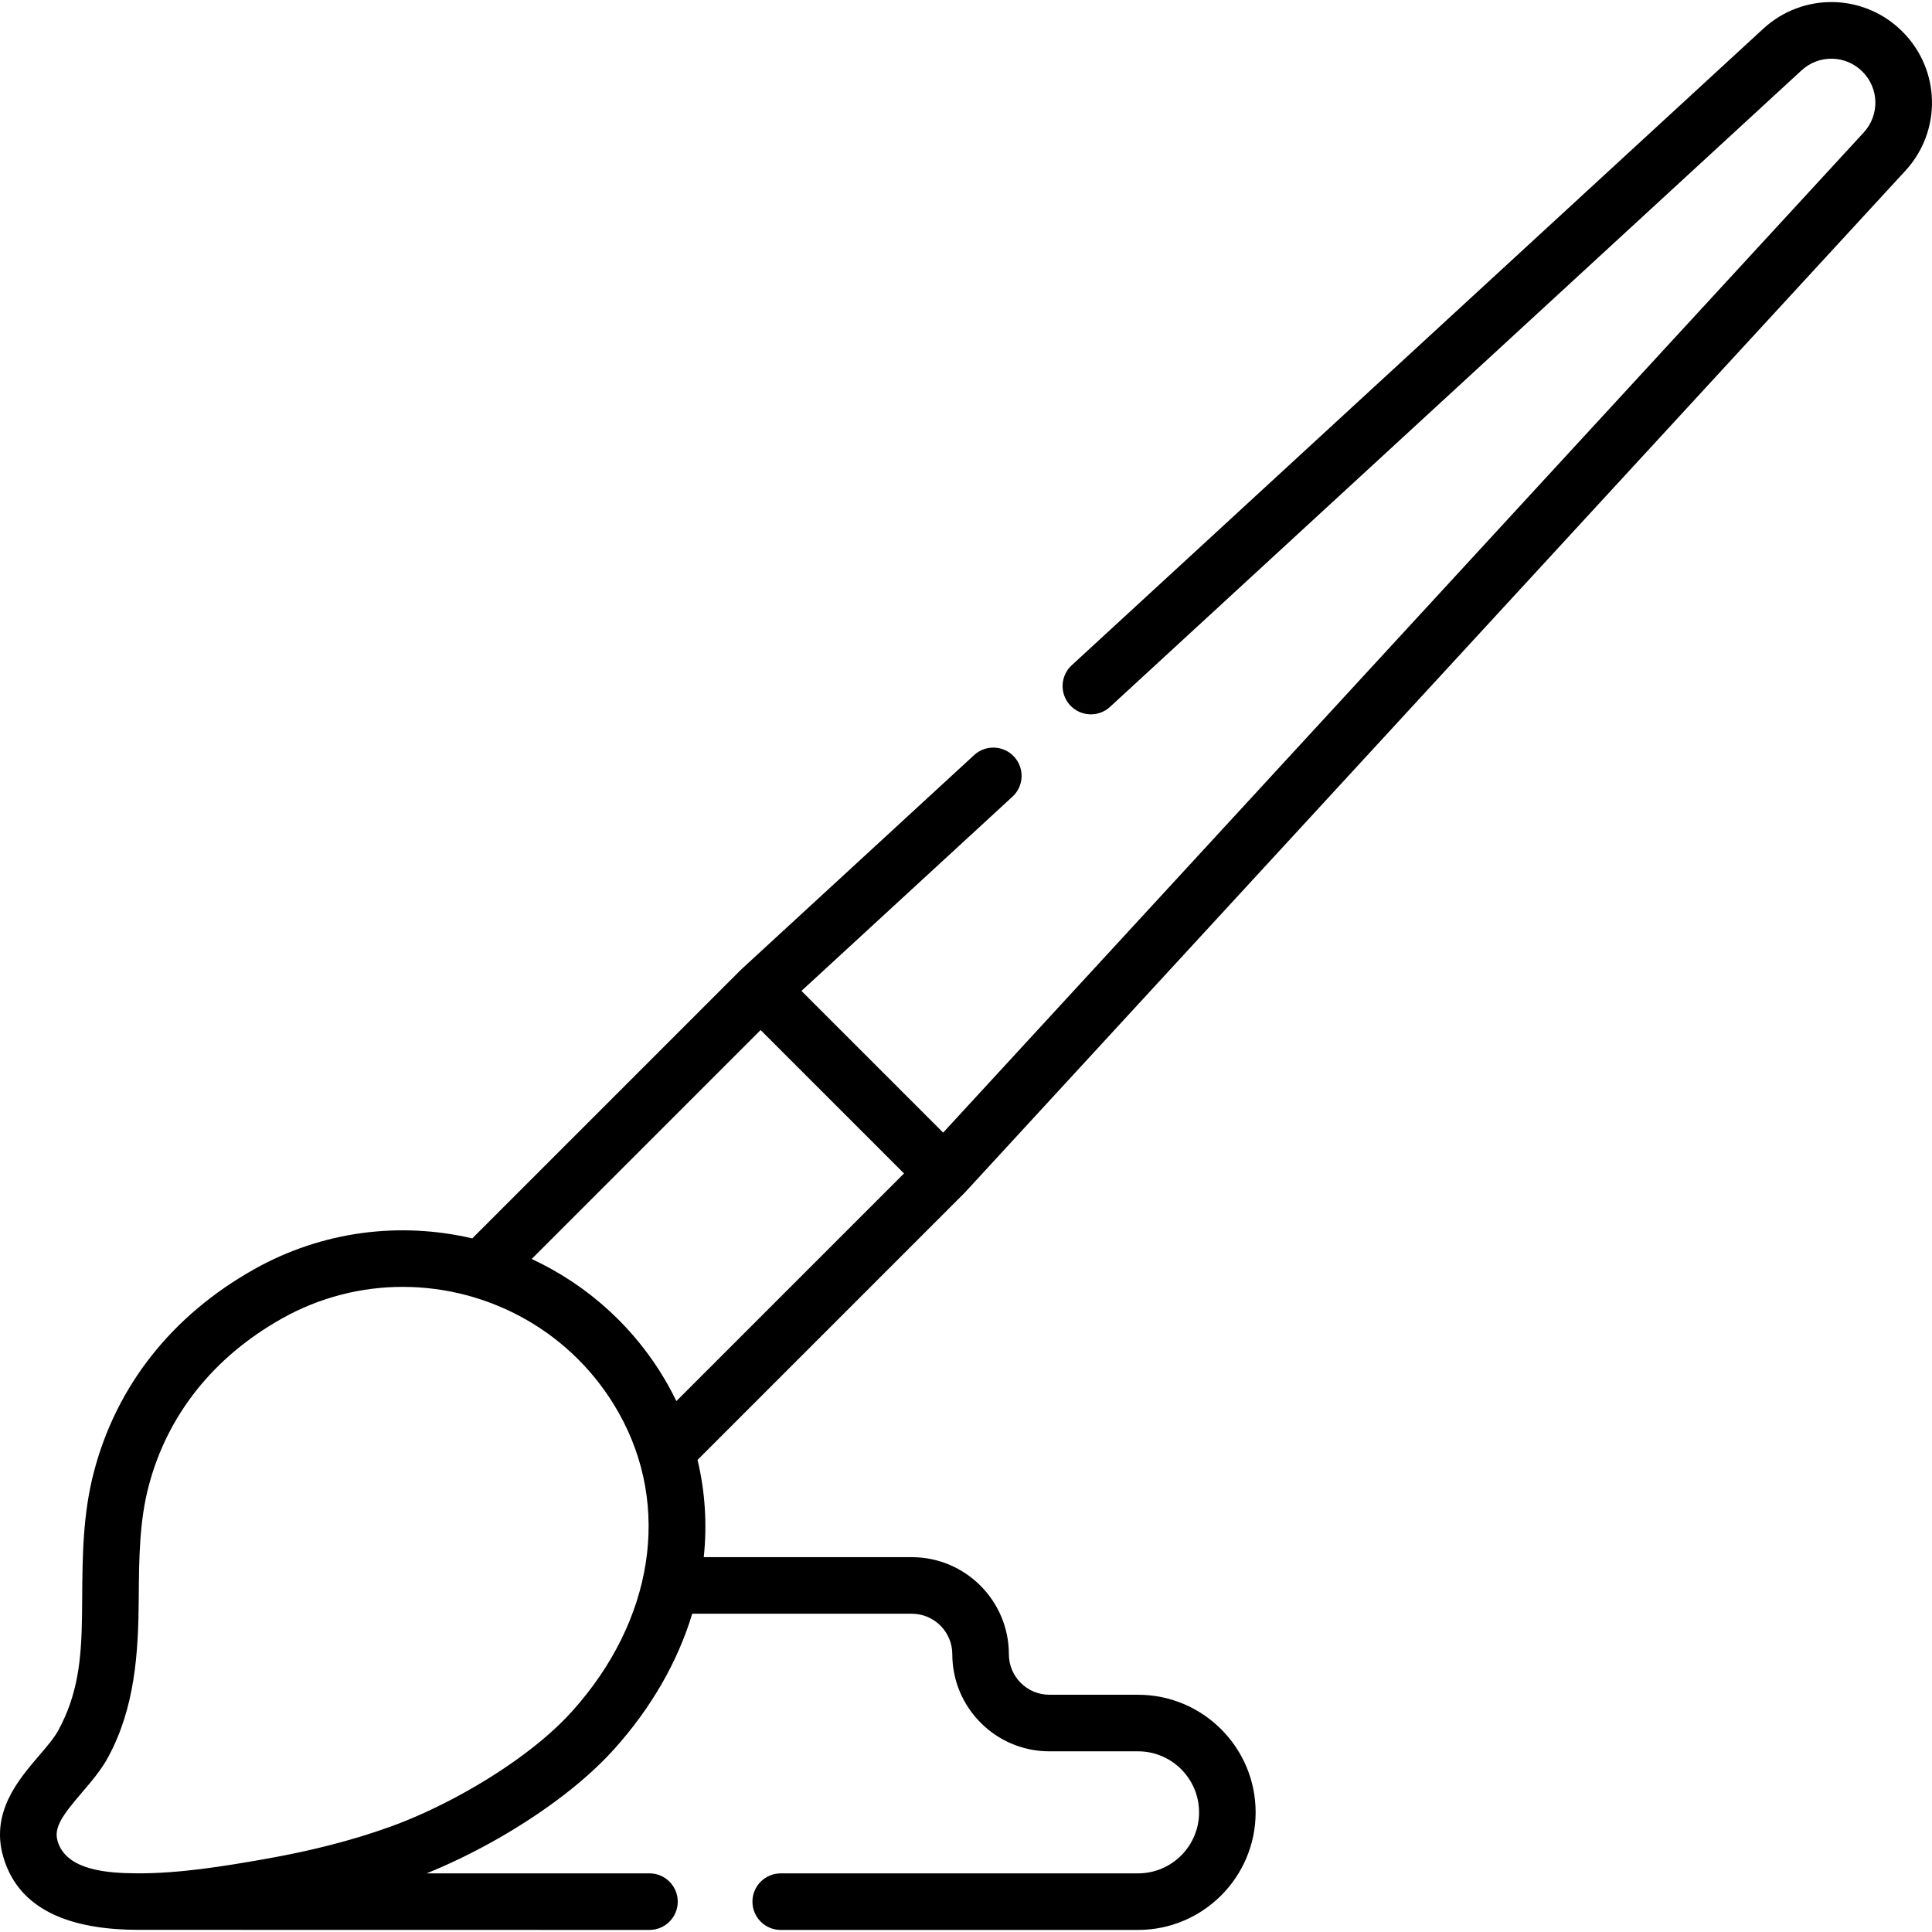
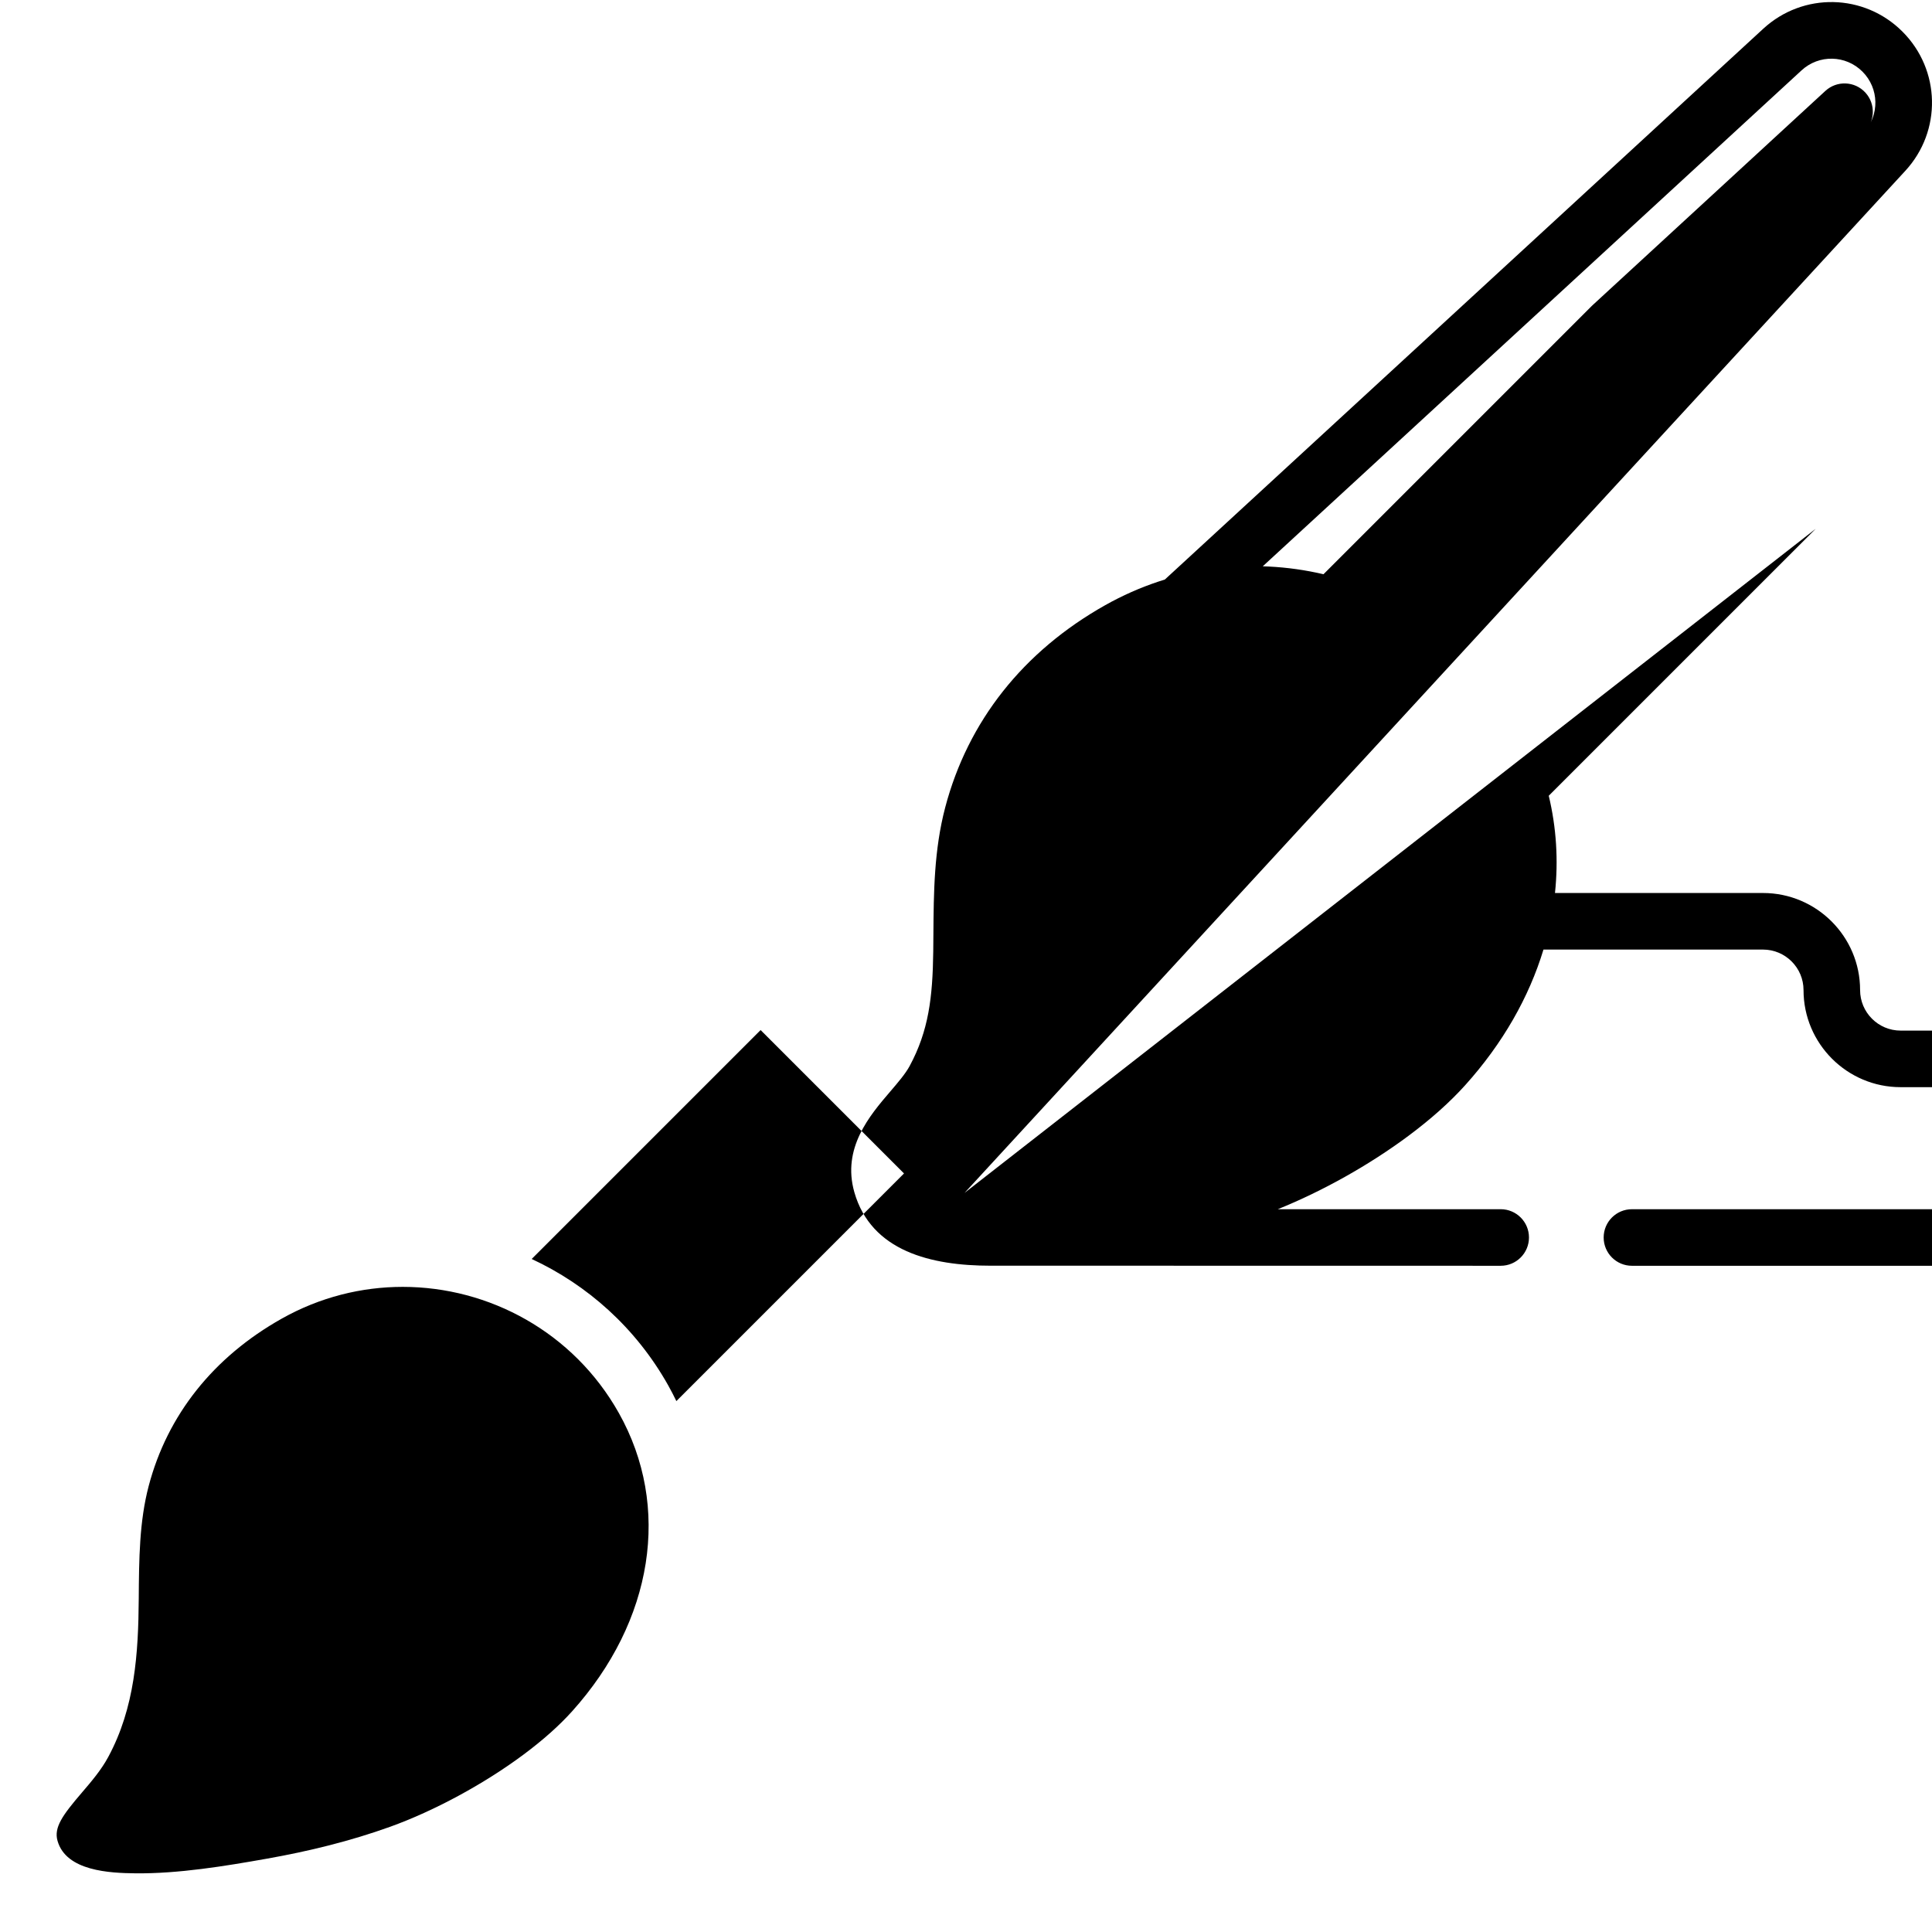
<svg xmlns="http://www.w3.org/2000/svg" id="Capa_1" height="512" viewBox="0 0 512 512" width="512">
  <g>
    <g>
-       <path d="m255.58 316.157c.034-.035.071-.067.105-.103l249.24-270.78c9.718-10.548 9.385-26.755-.756-36.896-10.141-10.141-26.348-10.473-36.893-.758l-183.258 168.679c-3.046 2.804-3.242 7.545-.439 10.591 2.803 3.045 7.545 3.242 10.591.439l183.26-168.682c4.613-4.25 11.702-4.104 16.139.332 4.435 4.435 4.581 11.524.328 16.141l-243.951 265.033-6.367-6.366-31.186-31.185 55.921-51.473c3.046-2.804 3.242-7.545.439-10.591-2.803-3.045-7.546-3.242-10.591-.439l-61.67 56.763c-.038.035-.07.074-.107.109-.038.037-.079.068-.117.105l-71.112 71.112c-18.963-4.439-39.572-2.083-57.844 8.198-21.73 12.226-36.394 30.763-42.407 53.605-2.966 11.27-3.048 22.591-3.128 33.539-.011 1.563-.022 3.126-.042 4.686-.155 12.133-1.227 20.981-6.252 30.298-1.1 2.04-3.068 4.338-5.153 6.771-5.415 6.32-12.83 14.976-9.505 26.666 4.47 15.691 20.432 19.483 36.091 19.483.182 0 .364-.004.547-.005.146.009 134.652.023 134.652.023 4.14 0 7.495-3.355 7.495-7.496s-3.356-7.495-7.495-7.495h-59.06c11.864-4.789 24.251-11.726 34.624-19.448 5.926-4.411 10.98-8.923 15.021-13.41 9.974-11.075 16.923-23.328 20.75-35.948h58.183c5.92 0 10.736 4.816 10.736 10.736 0 14.186 11.541 25.727 25.726 25.727h23.497c8.917 0 16.172 7.254 16.172 16.172s-7.255 16.172-16.172 16.172h-94.695c-4.14 0-7.495 3.355-7.495 7.495s3.356 7.496 7.495 7.496h94.695c17.183 0 31.163-13.98 31.163-31.163s-13.979-31.163-31.163-31.163h-23.497c-5.919 0-10.735-4.816-10.735-10.736 0-14.186-11.541-25.727-25.727-25.727h-55.131c.913-8.649.381-17.322-1.652-25.769l70.617-70.618c.042-.038.075-.08.113-.12zm-104.017 137.415c-3.381 3.754-7.698 7.595-12.833 11.418-10.435 7.768-23.65 14.919-35.35 19.128-10.585 3.806-21.549 6.48-32.616 8.444-11.219 1.991-23.494 4.009-34.906 3.887-6.704-.071-18.333-.572-20.614-8.608-1.008-3.552 1.313-6.78 6.472-12.802 2.507-2.927 5.1-5.954 6.964-9.409 7.078-13.125 7.987-27.434 8.089-41.99.076-10.483.148-20.385 2.634-29.832 4.956-18.827 17.149-34.166 35.26-44.357 10.144-5.708 21.173-8.417 32.059-8.417 22.938 0 45.236 12.032 57.262 33.401 13.96 24.806 9.2 55.128-12.421 79.137zm27.68-82.267c-.69-1.418-1.41-2.829-2.194-4.222-8.57-15.228-21.394-26.577-36.146-33.44l60.666-60.666 38.001 38z" />
+       <path d="m255.58 316.157c.034-.035.071-.067.105-.103l249.24-270.78c9.718-10.548 9.385-26.755-.756-36.896-10.141-10.141-26.348-10.473-36.893-.758l-183.258 168.679c-3.046 2.804-3.242 7.545-.439 10.591 2.803 3.045 7.545 3.242 10.591.439l183.26-168.682c4.613-4.25 11.702-4.104 16.139.332 4.435 4.435 4.581 11.524.328 16.141c3.046-2.804 3.242-7.545.439-10.591-2.803-3.045-7.546-3.242-10.591-.439l-61.67 56.763c-.038.035-.07.074-.107.109-.038.037-.079.068-.117.105l-71.112 71.112c-18.963-4.439-39.572-2.083-57.844 8.198-21.73 12.226-36.394 30.763-42.407 53.605-2.966 11.27-3.048 22.591-3.128 33.539-.011 1.563-.022 3.126-.042 4.686-.155 12.133-1.227 20.981-6.252 30.298-1.1 2.04-3.068 4.338-5.153 6.771-5.415 6.32-12.83 14.976-9.505 26.666 4.47 15.691 20.432 19.483 36.091 19.483.182 0 .364-.004.547-.005.146.009 134.652.023 134.652.023 4.14 0 7.495-3.355 7.495-7.496s-3.356-7.495-7.495-7.495h-59.06c11.864-4.789 24.251-11.726 34.624-19.448 5.926-4.411 10.98-8.923 15.021-13.41 9.974-11.075 16.923-23.328 20.75-35.948h58.183c5.92 0 10.736 4.816 10.736 10.736 0 14.186 11.541 25.727 25.726 25.727h23.497c8.917 0 16.172 7.254 16.172 16.172s-7.255 16.172-16.172 16.172h-94.695c-4.14 0-7.495 3.355-7.495 7.495s3.356 7.496 7.495 7.496h94.695c17.183 0 31.163-13.98 31.163-31.163s-13.979-31.163-31.163-31.163h-23.497c-5.919 0-10.735-4.816-10.735-10.736 0-14.186-11.541-25.727-25.727-25.727h-55.131c.913-8.649.381-17.322-1.652-25.769l70.617-70.618c.042-.038.075-.08.113-.12zm-104.017 137.415c-3.381 3.754-7.698 7.595-12.833 11.418-10.435 7.768-23.65 14.919-35.35 19.128-10.585 3.806-21.549 6.48-32.616 8.444-11.219 1.991-23.494 4.009-34.906 3.887-6.704-.071-18.333-.572-20.614-8.608-1.008-3.552 1.313-6.78 6.472-12.802 2.507-2.927 5.1-5.954 6.964-9.409 7.078-13.125 7.987-27.434 8.089-41.99.076-10.483.148-20.385 2.634-29.832 4.956-18.827 17.149-34.166 35.26-44.357 10.144-5.708 21.173-8.417 32.059-8.417 22.938 0 45.236 12.032 57.262 33.401 13.96 24.806 9.2 55.128-12.421 79.137zm27.68-82.267c-.69-1.418-1.41-2.829-2.194-4.222-8.57-15.228-21.394-26.577-36.146-33.44l60.666-60.666 38.001 38z" />
    </g>
  </g>
</svg>